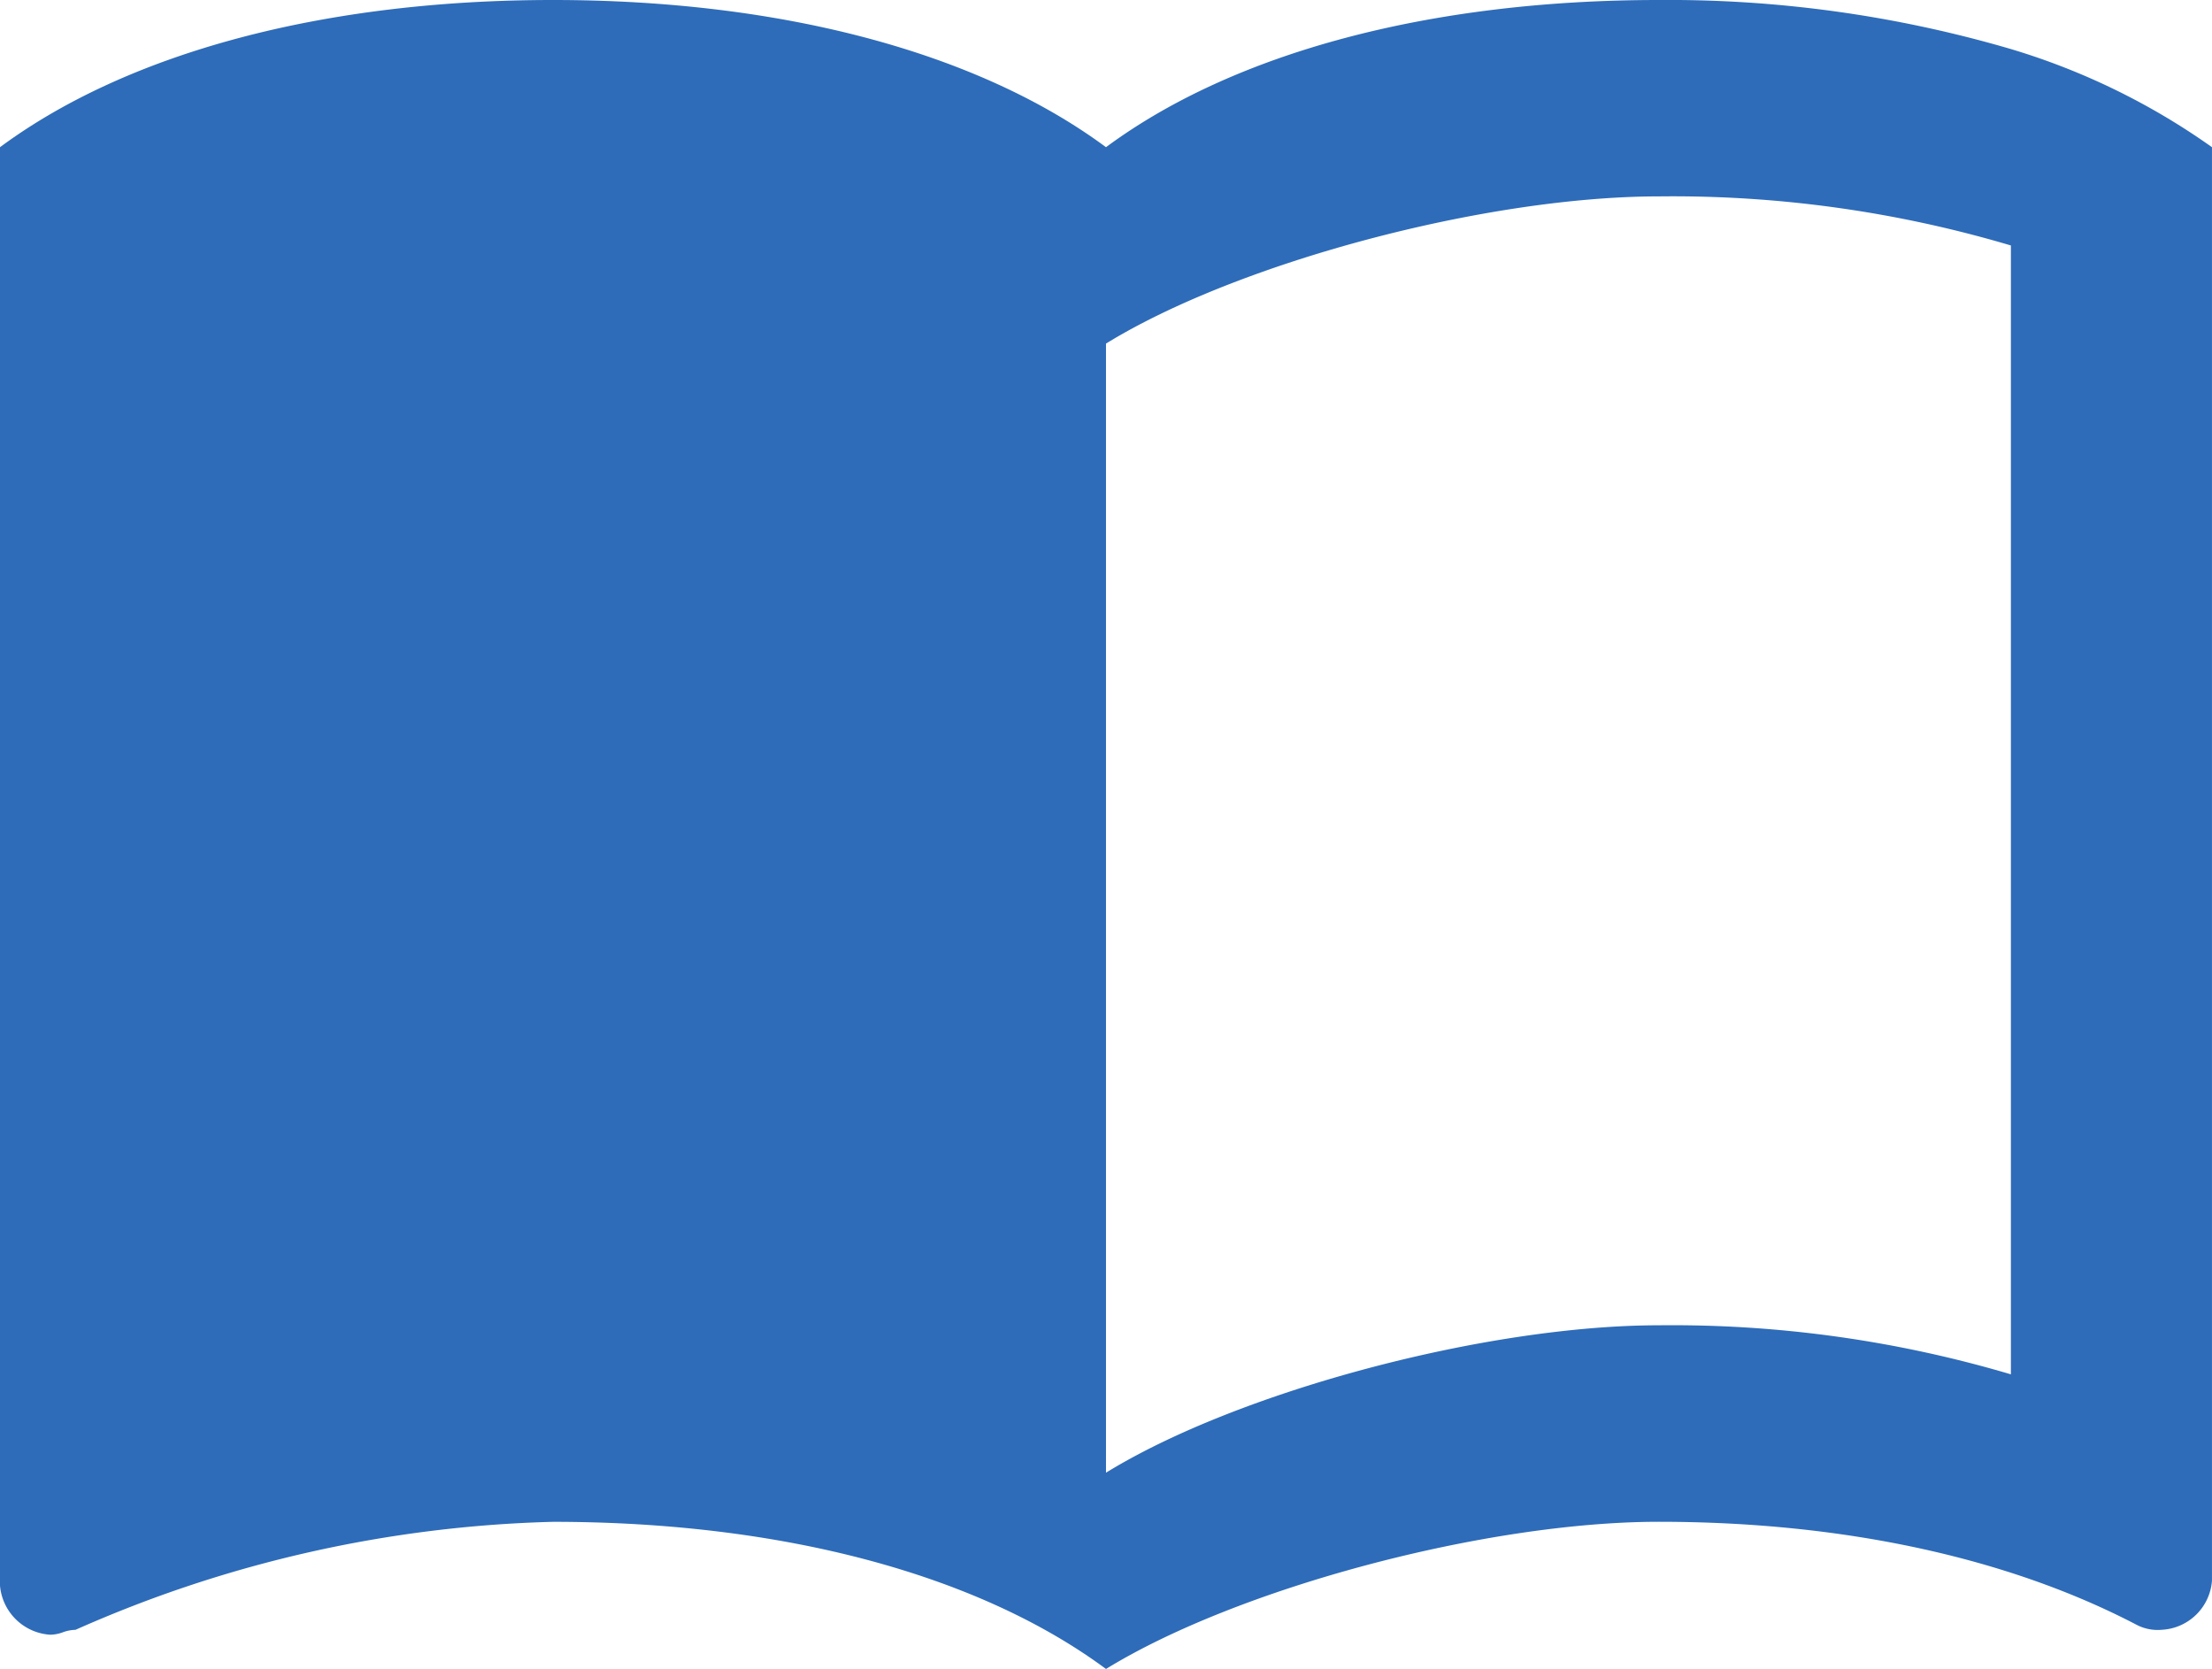
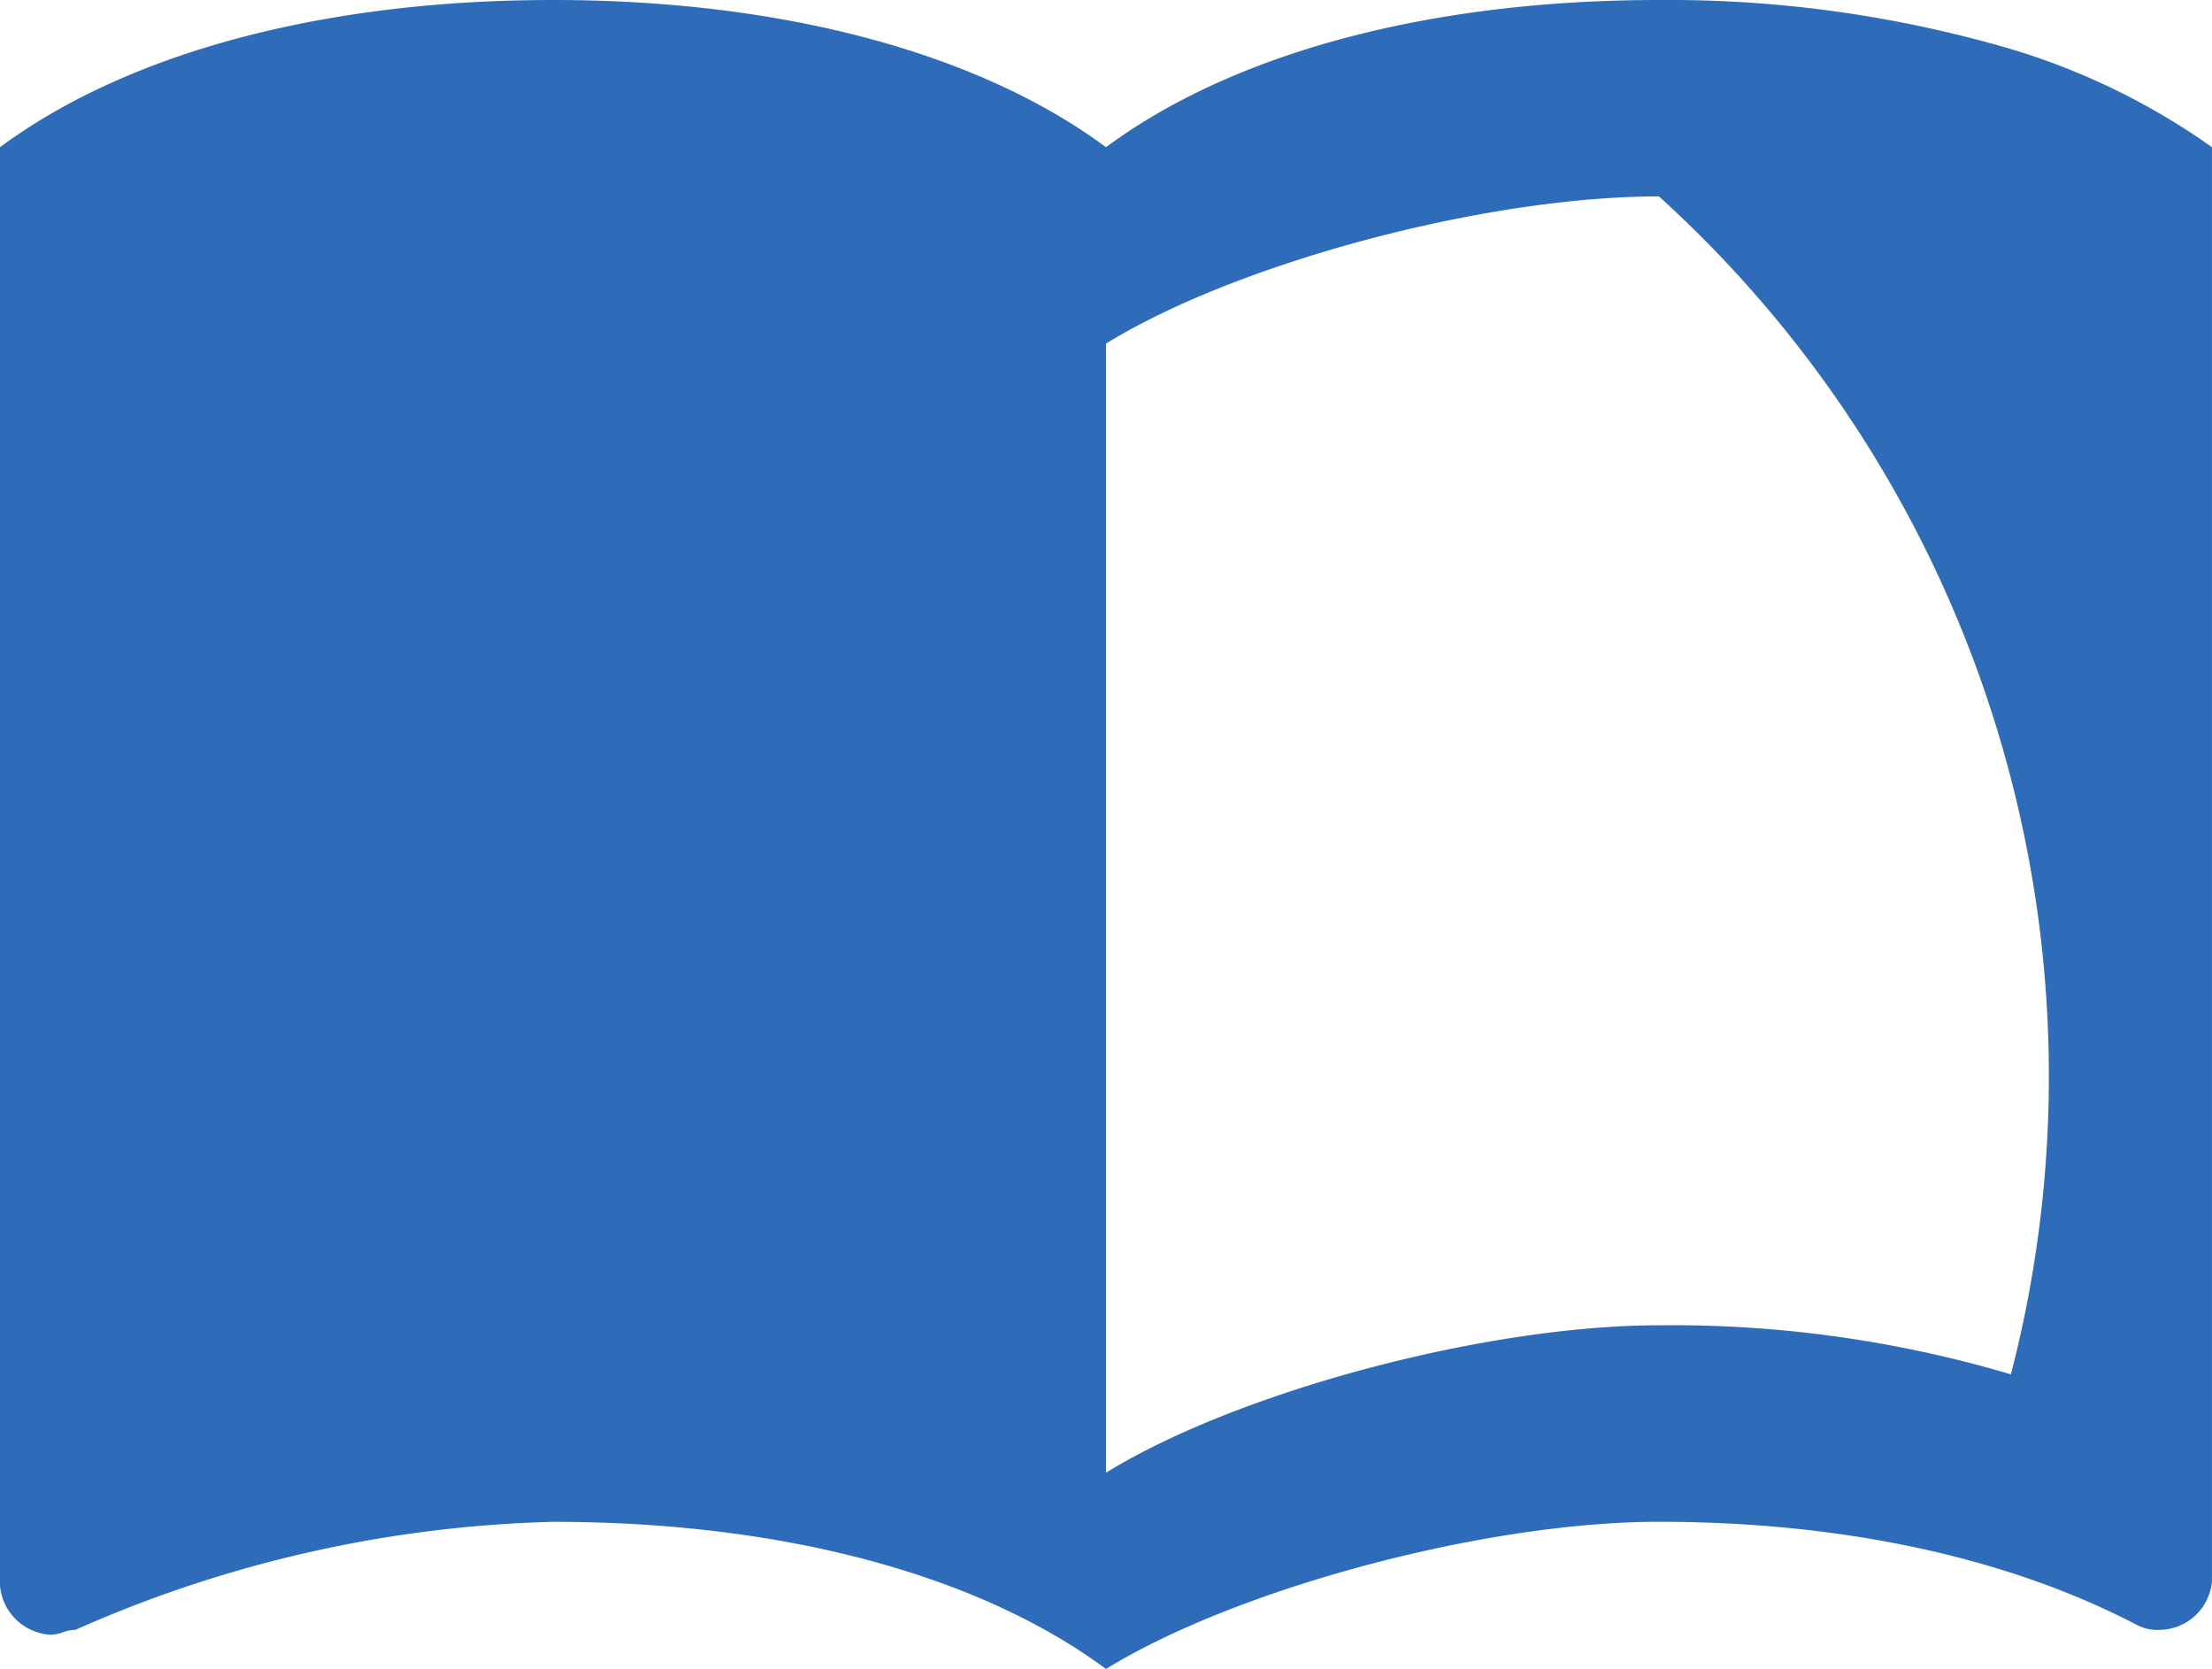
<svg xmlns="http://www.w3.org/2000/svg" data-name="Icon: News" width="96.057" height="72.464" viewBox="0 0 96.057 72.464">
-   <path d="M48.028,72.464l0,0c-5.571-4.12-14.1-6.389-24.014-6.389a54.416,54.416,0,0,0-20.737,4.69,1.669,1.669,0,0,0-.546.106,1.661,1.661,0,0,1-.546.106A2.336,2.336,0,0,1,0,68.844V6.391C5.573,2.268,14.1,0,24.011,0S42.457,2.27,48.028,6.391C53.6,2.27,62.129,0,72.04,0A52.851,52.851,0,0,1,87.325,2.13a29.884,29.884,0,0,1,8.731,4.261V68.627a2.306,2.306,0,0,1-2.183,2.136,1.979,1.979,0,0,1-1.091-.217c-5.6-2.926-12.773-4.473-20.743-4.473-7.5,0-18.268,2.866-24.008,6.389ZM72.04,8.527c-7.509,0-18.281,2.867-24.012,6.391V63.942c5.739-3.53,16.515-6.4,24.011-6.4a51.718,51.718,0,0,1,15.285,2.13V10.658A51.57,51.57,0,0,0,72.04,8.527Z" fill="#2e6cb9" />
+   <path d="M48.028,72.464l0,0c-5.571-4.12-14.1-6.389-24.014-6.389a54.416,54.416,0,0,0-20.737,4.69,1.669,1.669,0,0,0-.546.106,1.661,1.661,0,0,1-.546.106A2.336,2.336,0,0,1,0,68.844V6.391C5.573,2.268,14.1,0,24.011,0S42.457,2.27,48.028,6.391C53.6,2.27,62.129,0,72.04,0A52.851,52.851,0,0,1,87.325,2.13a29.884,29.884,0,0,1,8.731,4.261V68.627a2.306,2.306,0,0,1-2.183,2.136,1.979,1.979,0,0,1-1.091-.217c-5.6-2.926-12.773-4.473-20.743-4.473-7.5,0-18.268,2.866-24.008,6.389ZM72.04,8.527c-7.509,0-18.281,2.867-24.012,6.391V63.942c5.739-3.53,16.515-6.4,24.011-6.4a51.718,51.718,0,0,1,15.285,2.13A51.57,51.57,0,0,0,72.04,8.527Z" fill="#2e6cb9" />
</svg>